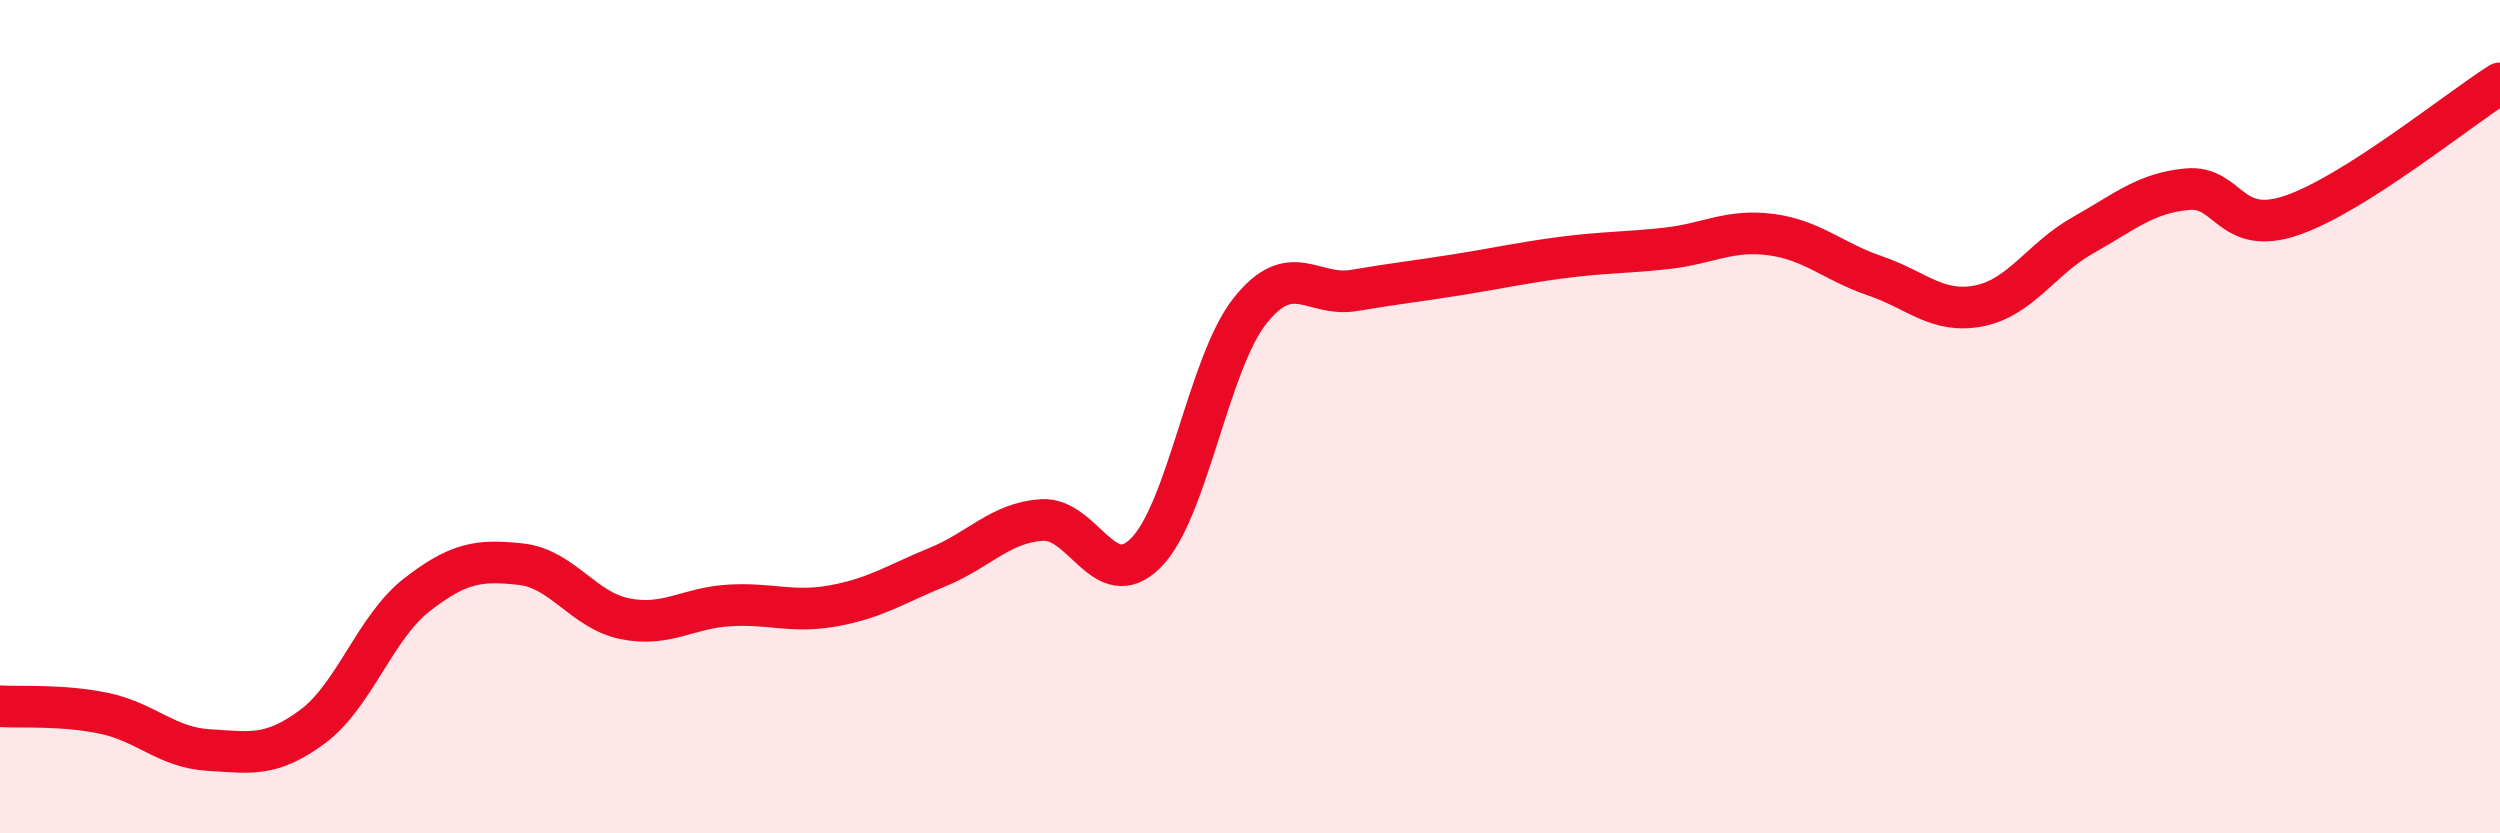
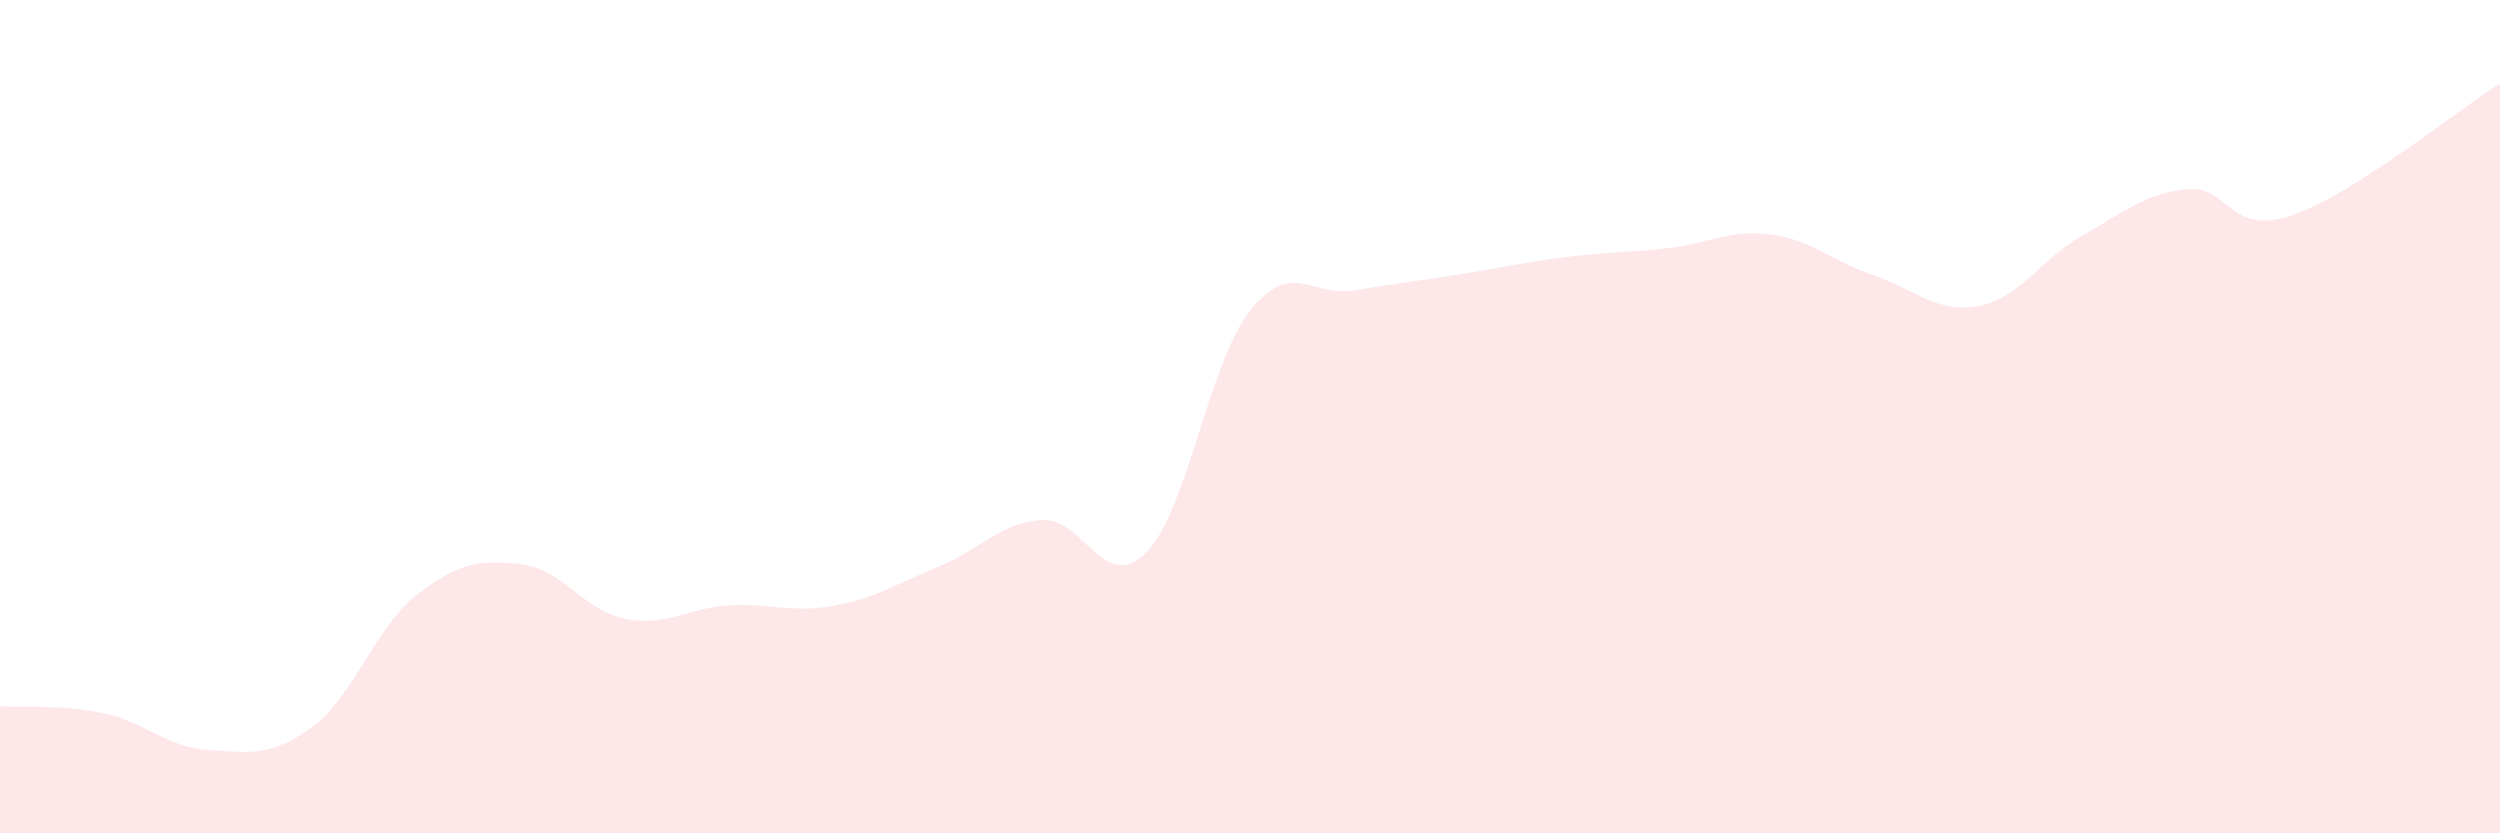
<svg xmlns="http://www.w3.org/2000/svg" width="60" height="20" viewBox="0 0 60 20">
  <path d="M 0,16.95 C 0.5,16.98 1.5,16.91 2.5,17.12 C 3.5,17.33 4,17.94 5,18 C 6,18.06 6.5,18.18 7.5,17.44 C 8.5,16.7 9,15.06 10,14.28 C 11,13.5 11.5,13.43 12.5,13.54 C 13.5,13.65 14,14.65 15,14.85 C 16,15.05 16.5,14.59 17.5,14.53 C 18.5,14.47 19,14.72 20,14.54 C 21,14.36 21.5,14.02 22.5,13.61 C 23.5,13.2 24,12.55 25,12.48 C 26,12.41 26.5,14.27 27.5,13.27 C 28.5,12.27 29,8.72 30,7.46 C 31,6.2 31.5,7.14 32.5,6.97 C 33.5,6.8 34,6.75 35,6.59 C 36,6.43 36.5,6.31 37.5,6.18 C 38.5,6.05 39,6.07 40,5.96 C 41,5.85 41.5,5.5 42.5,5.63 C 43.5,5.76 44,6.28 45,6.62 C 46,6.96 46.5,7.54 47.5,7.34 C 48.5,7.14 49,6.2 50,5.64 C 51,5.08 51.5,4.63 52.5,4.54 C 53.5,4.45 53.5,5.68 55,5.17 C 56.5,4.66 59,2.63 60,2L60 20L0 20Z" fill="#EB0A25" opacity="0.1" stroke-linecap="round" stroke-linejoin="round" />
-   <path d="M 0,16.95 C 0.5,16.98 1.5,16.91 2.5,17.12 C 3.5,17.33 4,17.94 5,18 C 6,18.06 6.5,18.18 7.5,17.44 C 8.5,16.7 9,15.06 10,14.28 C 11,13.5 11.5,13.43 12.5,13.54 C 13.5,13.65 14,14.65 15,14.85 C 16,15.05 16.5,14.59 17.5,14.53 C 18.5,14.47 19,14.72 20,14.54 C 21,14.36 21.5,14.02 22.5,13.61 C 23.5,13.2 24,12.55 25,12.48 C 26,12.41 26.5,14.27 27.5,13.27 C 28.5,12.27 29,8.72 30,7.46 C 31,6.2 31.5,7.14 32.5,6.97 C 33.5,6.8 34,6.75 35,6.59 C 36,6.43 36.5,6.31 37.5,6.18 C 38.5,6.05 39,6.07 40,5.96 C 41,5.85 41.5,5.5 42.5,5.63 C 43.5,5.76 44,6.28 45,6.62 C 46,6.96 46.5,7.54 47.5,7.34 C 48.5,7.14 49,6.2 50,5.64 C 51,5.08 51.5,4.63 52.5,4.54 C 53.5,4.45 53.5,5.68 55,5.17 C 56.5,4.66 59,2.63 60,2" stroke="#EB0A25" stroke-width="1" fill="none" stroke-linecap="round" stroke-linejoin="round" />
</svg>